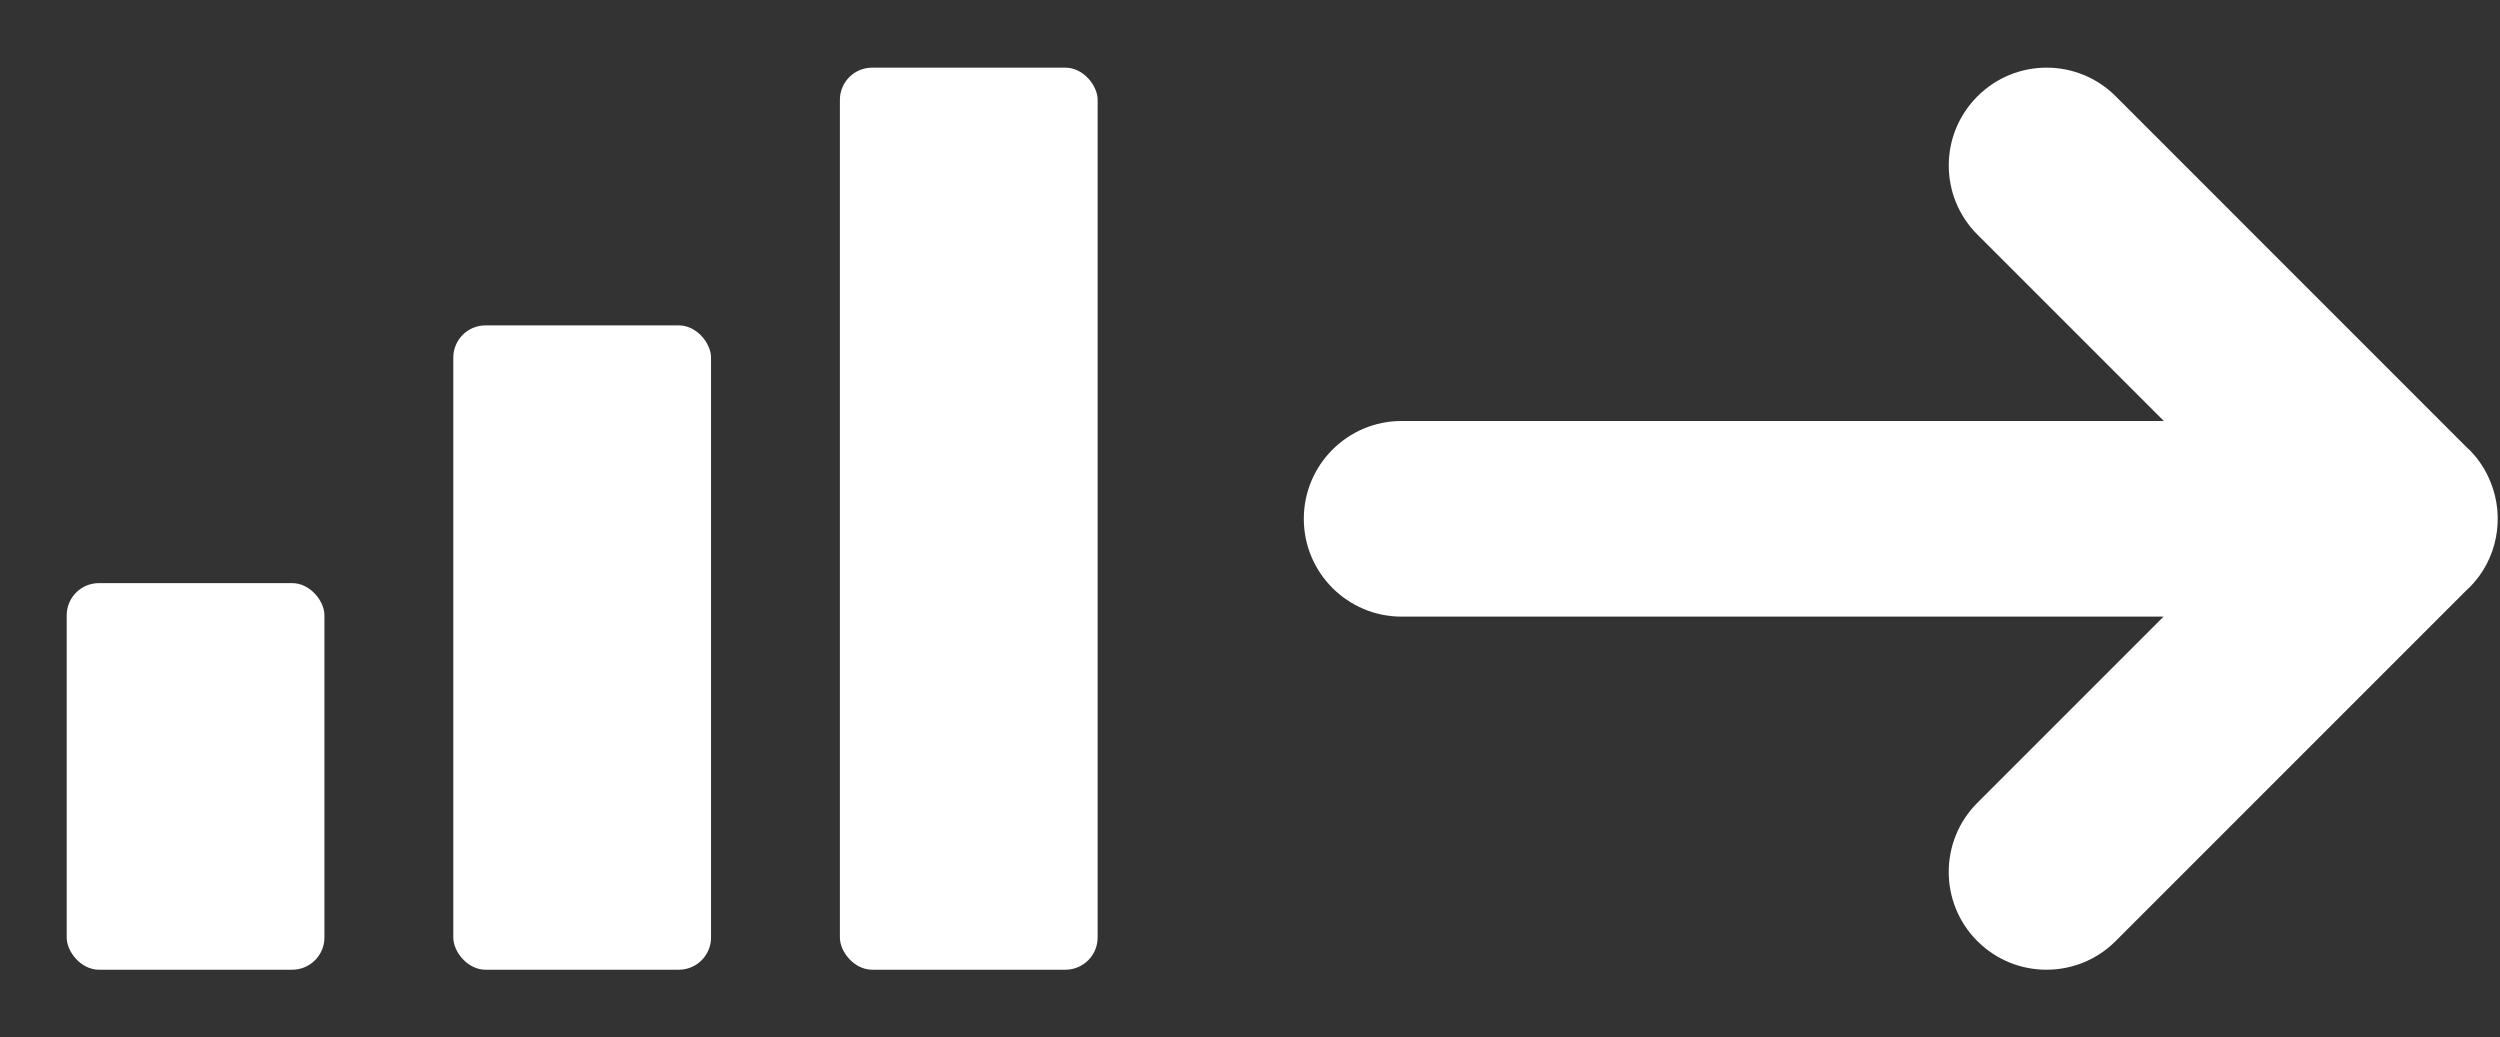
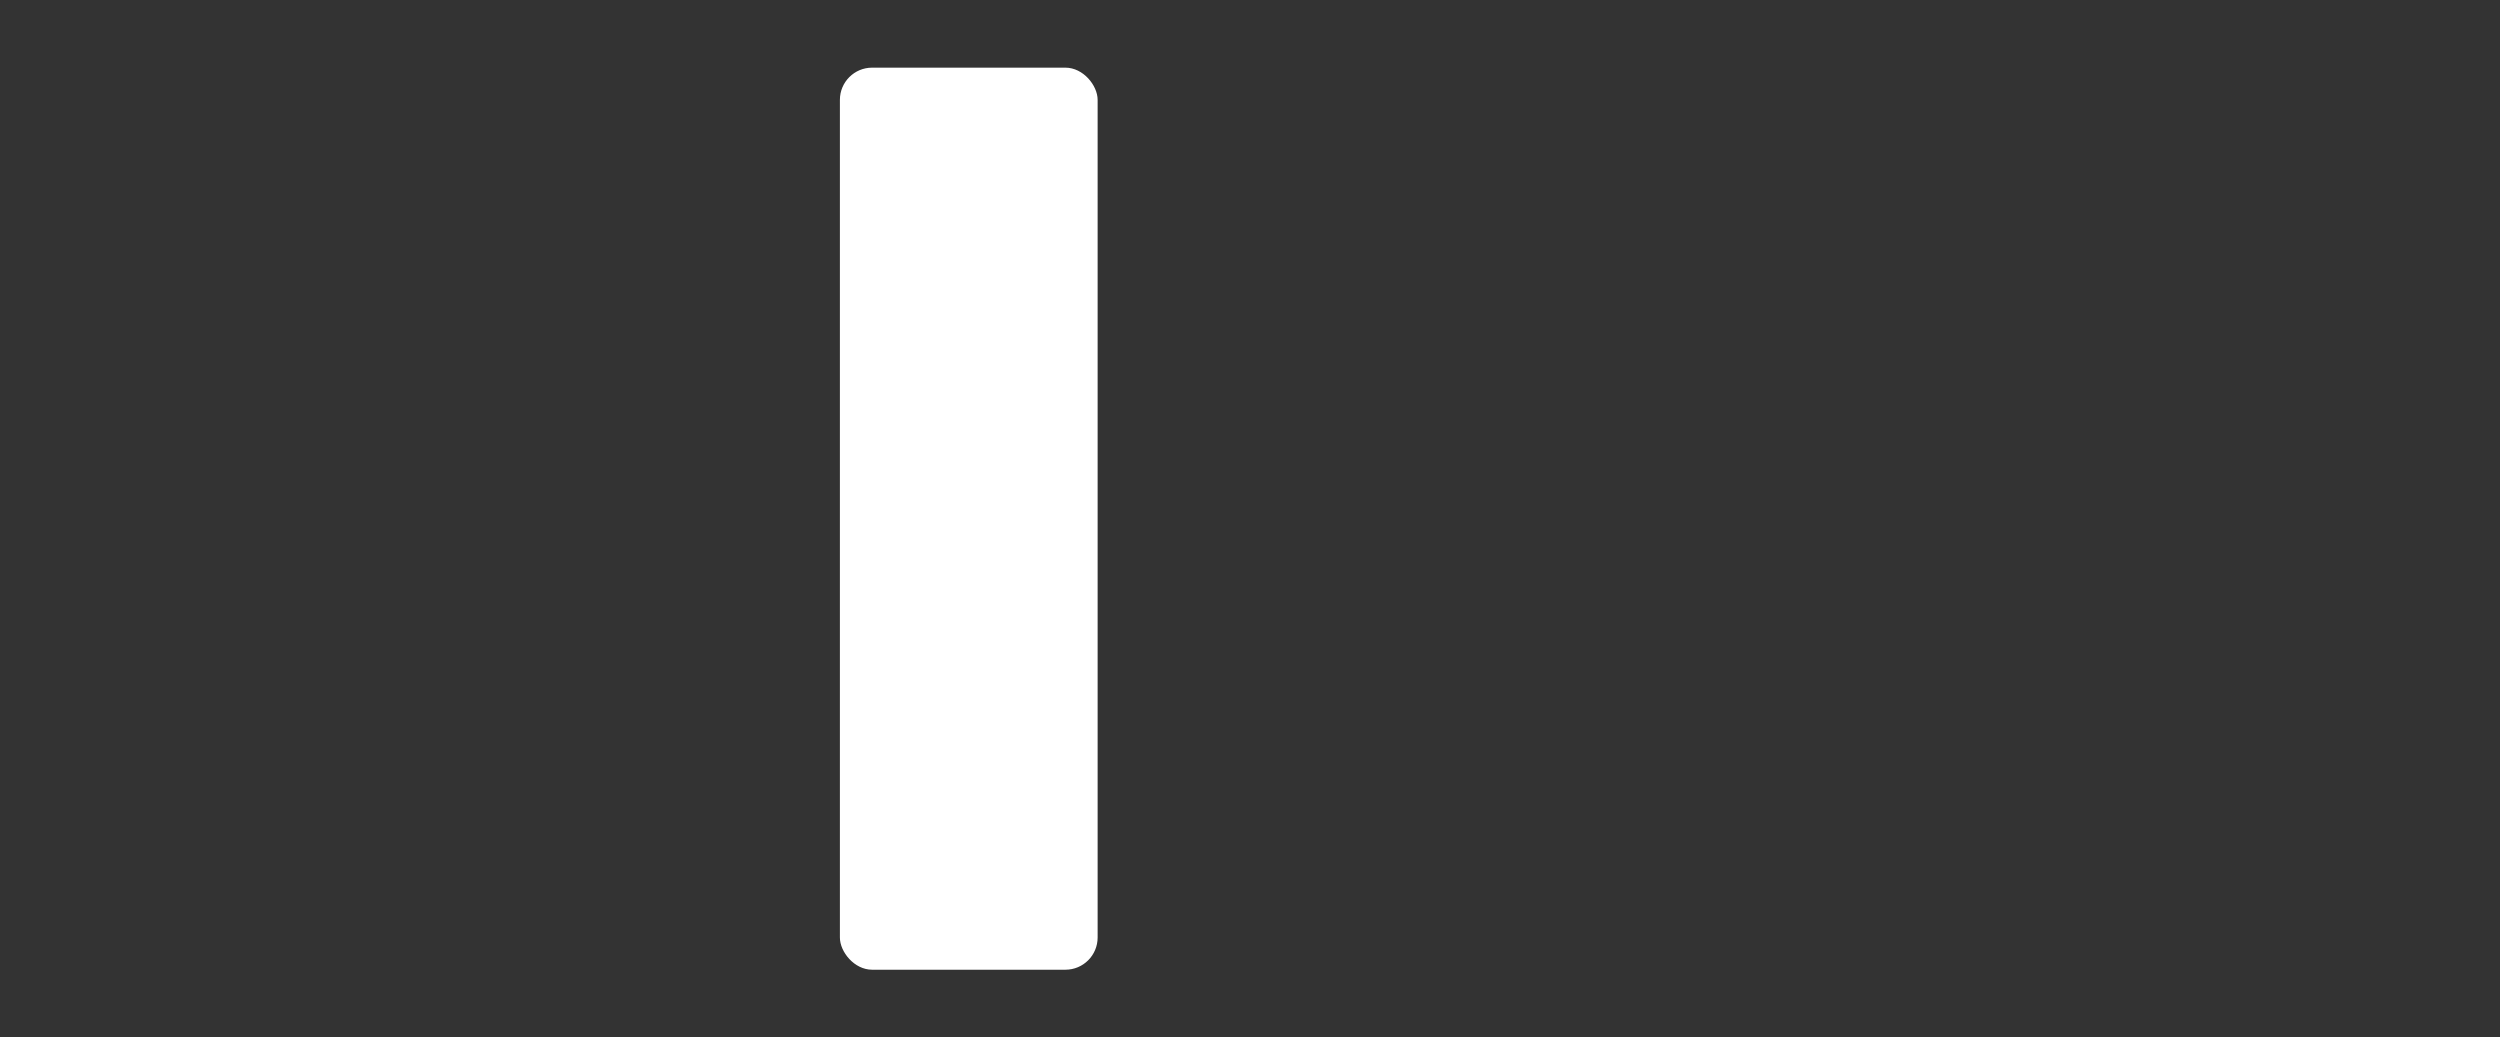
<svg xmlns="http://www.w3.org/2000/svg" width="388" height="161" viewBox="0 0 388 161" fill="none">
  <rect x="0" y="0" width="388" height="161" fill="#333333" stroke="none" />
-   <rect x="10.352" y="90.5" width="40" height="60" rx="5" fill="white" />
-   <rect x="70.352" y="50.5" width="40" height="100" rx="5" fill="white" />
  <rect x="130.352" y="10.5" width="40" height="140" rx="5" fill="white" />
-   <path fill-rule="evenodd" clip-rule="evenodd" d="M386.536 74.821C385.803 72.969 384.684 71.239 383.198 69.754C383.157 69.733 383.137 69.733 383.096 69.692L328.363 14.949C322.441 9.017 312.825 9.017 306.903 14.949C300.961 20.881 300.961 30.487 306.903 36.419L335.822 65.338H217.533C209.149 65.338 202.352 72.135 202.352 80.519C202.352 88.904 209.149 95.701 217.533 95.701L335.781 95.701L306.883 124.599C300.961 130.521 300.961 140.136 306.883 146.058C312.805 151.981 322.421 151.981 328.343 146.058L383.056 91.346C383.096 91.305 383.157 91.285 383.198 91.244C387.645 86.828 388.764 80.285 386.536 74.821Z" fill="white" />
</svg>